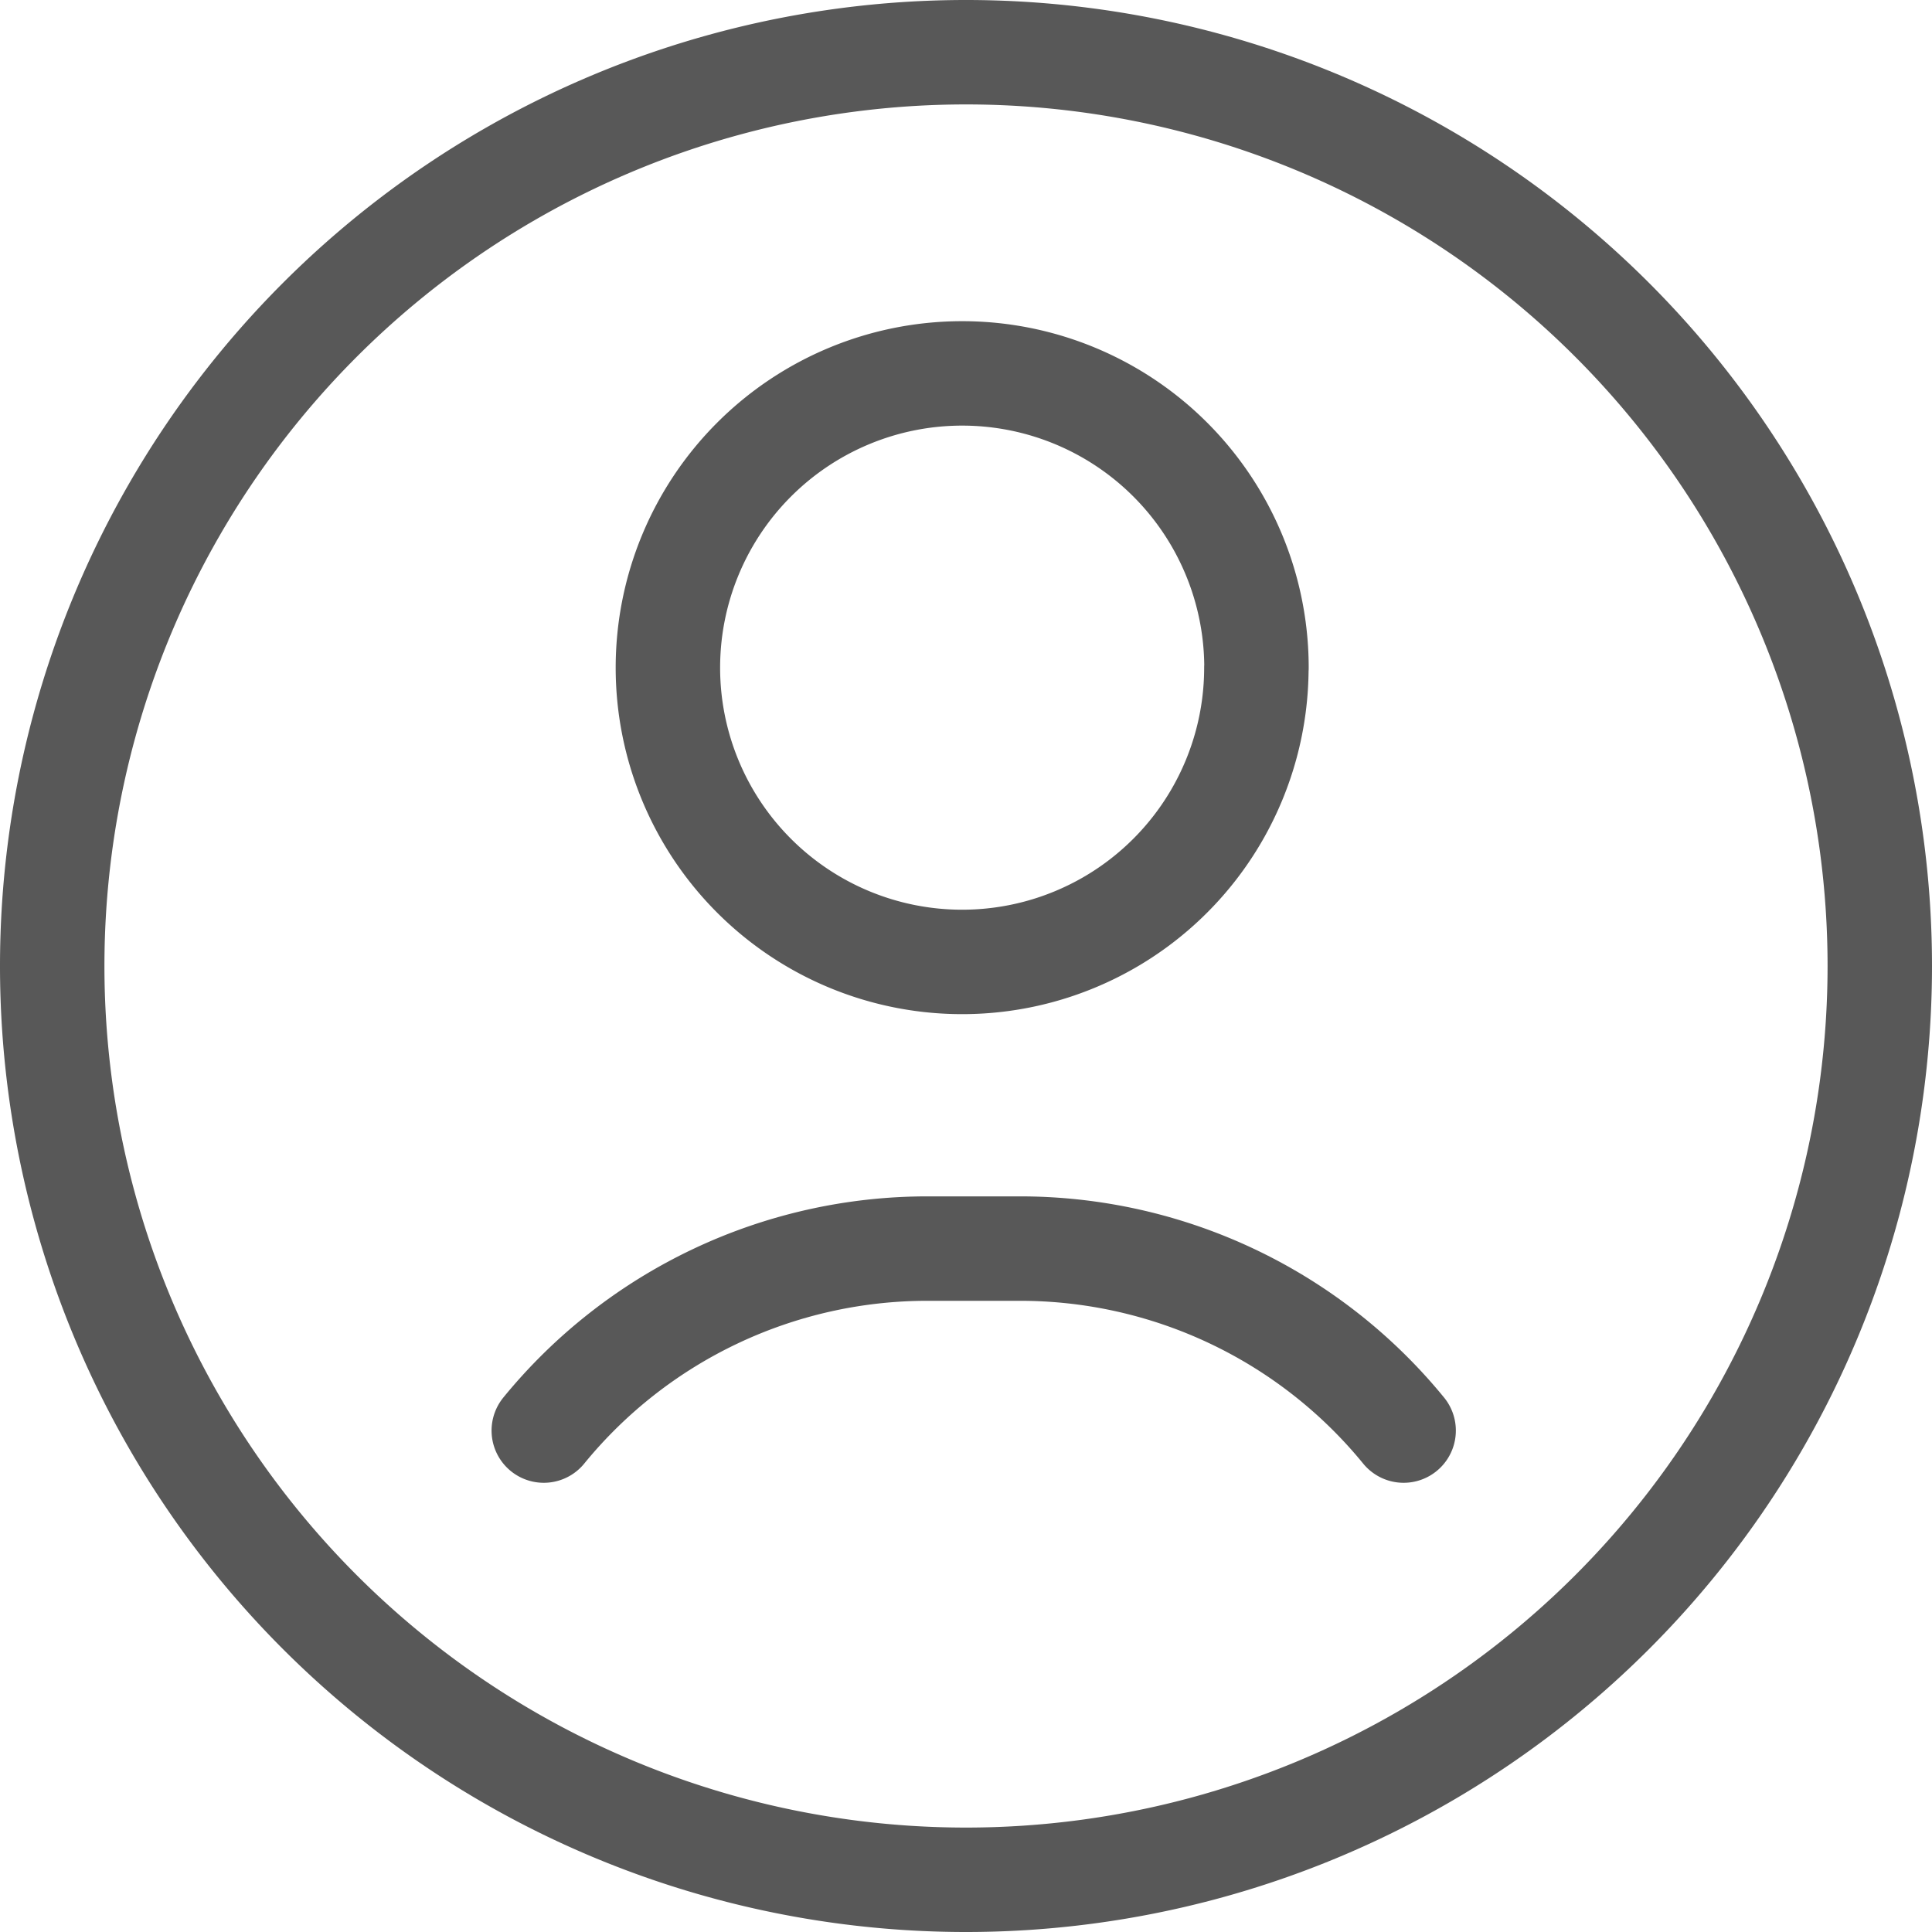
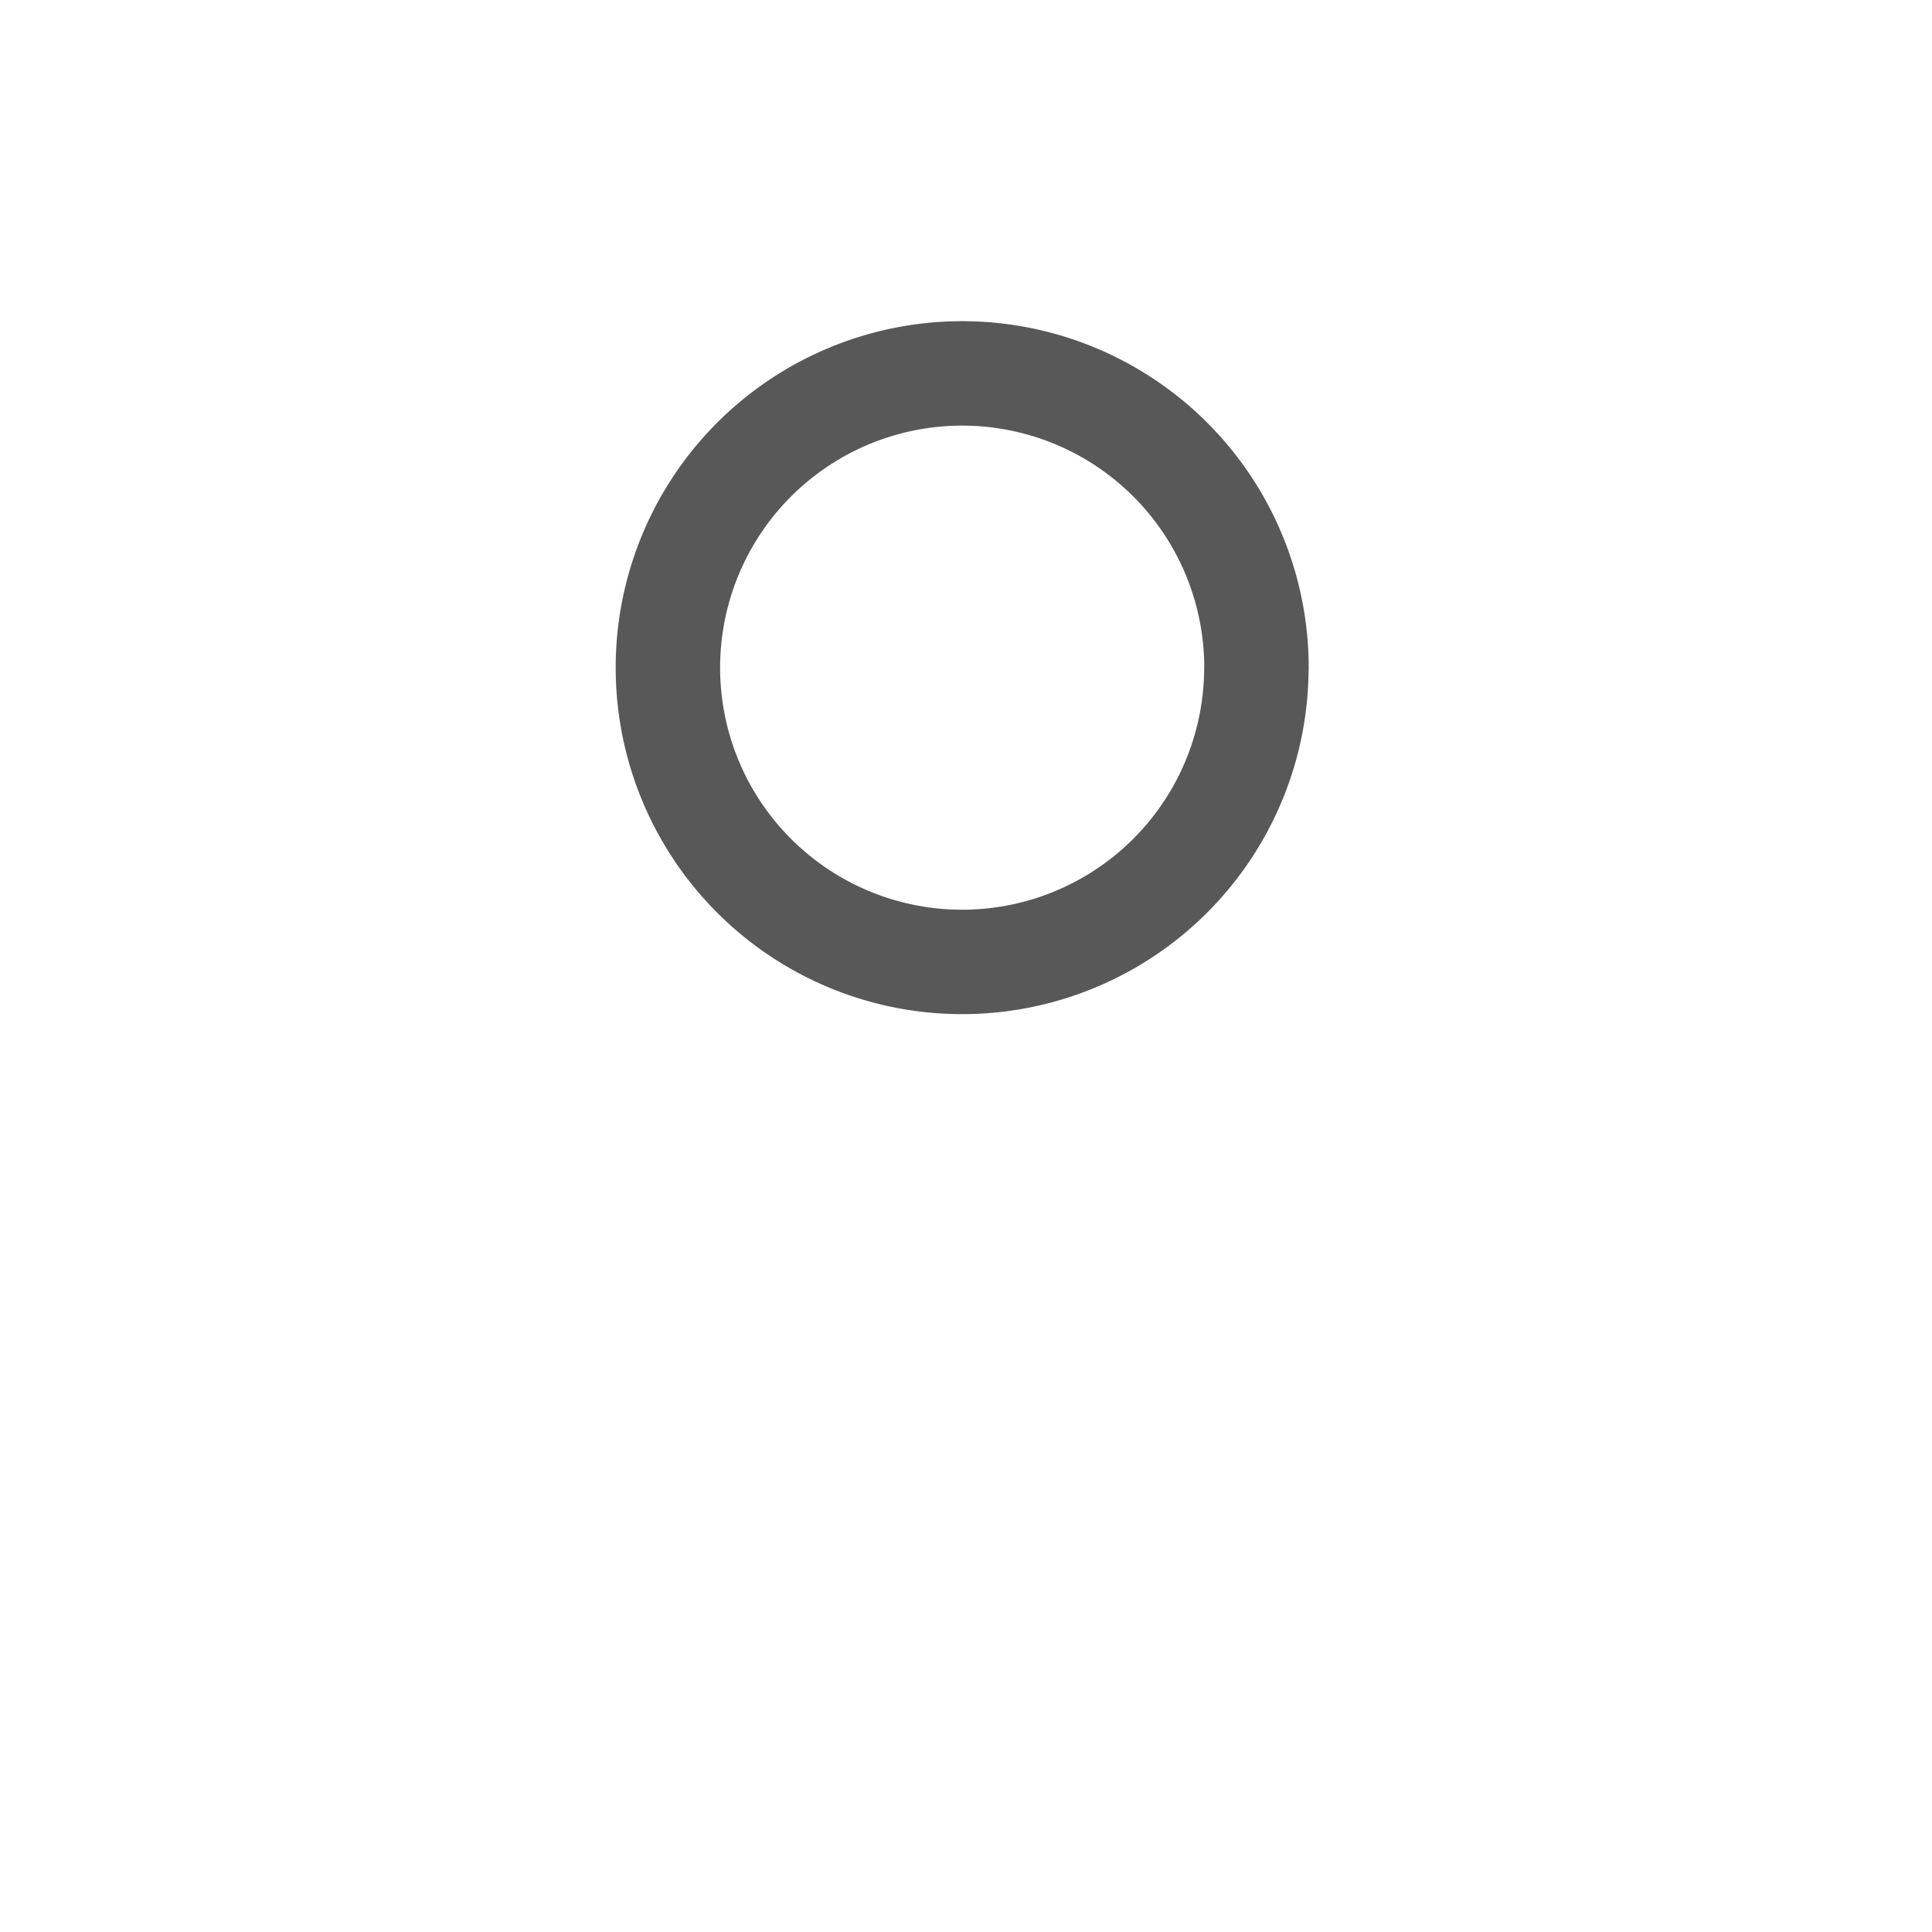
<svg xmlns="http://www.w3.org/2000/svg" width="37" height="37" viewBox="0 0 37 37">
  <g id="personen" transform="translate(-4.504 -4.504)">
    <g id="g979" transform="translate(5.504 5.504)">
-       <path id="path981" d="M0-297.166a17.5,17.5,0,0,0,17.5,17.5,17.5,17.5,0,0,0,17.5-17.5,17.5,17.5,0,0,0-17.5-17.5A17.5,17.5,0,0,0,0-297.166Z" transform="translate(0 314.666)" fill="none" stroke="#585858" stroke-linecap="round" stroke-linejoin="round" stroke-width="2" />
-     </g>
+       </g>
    <g id="g983" transform="translate(17.294 11.658)">
      <path id="path985" d="M-191.395-95.7a5.635,5.635,0,0,1-5.635,5.635,5.635,5.635,0,0,1-5.635-5.635,5.636,5.636,0,0,1,5.636-5.636,5.636,5.636,0,0,1,5.636,5.636Z" transform="translate(202.666 101.333)" fill="none" stroke="#585858" stroke-linecap="round" stroke-linejoin="round" stroke-width="2" />
    </g>
    <g id="g987" transform="translate(14.918 28.416)">
-       <path id="path989" d="M-279.636-59.182a9.483,9.483,0,0,0-7.354-3.485h-1.759a9.483,9.483,0,0,0-7.354,3.485" transform="translate(296.103 62.667)" fill="none" stroke="#585858" stroke-linecap="round" stroke-linejoin="round" stroke-width="2" />
-     </g>
+       </g>
  </g>
</svg>